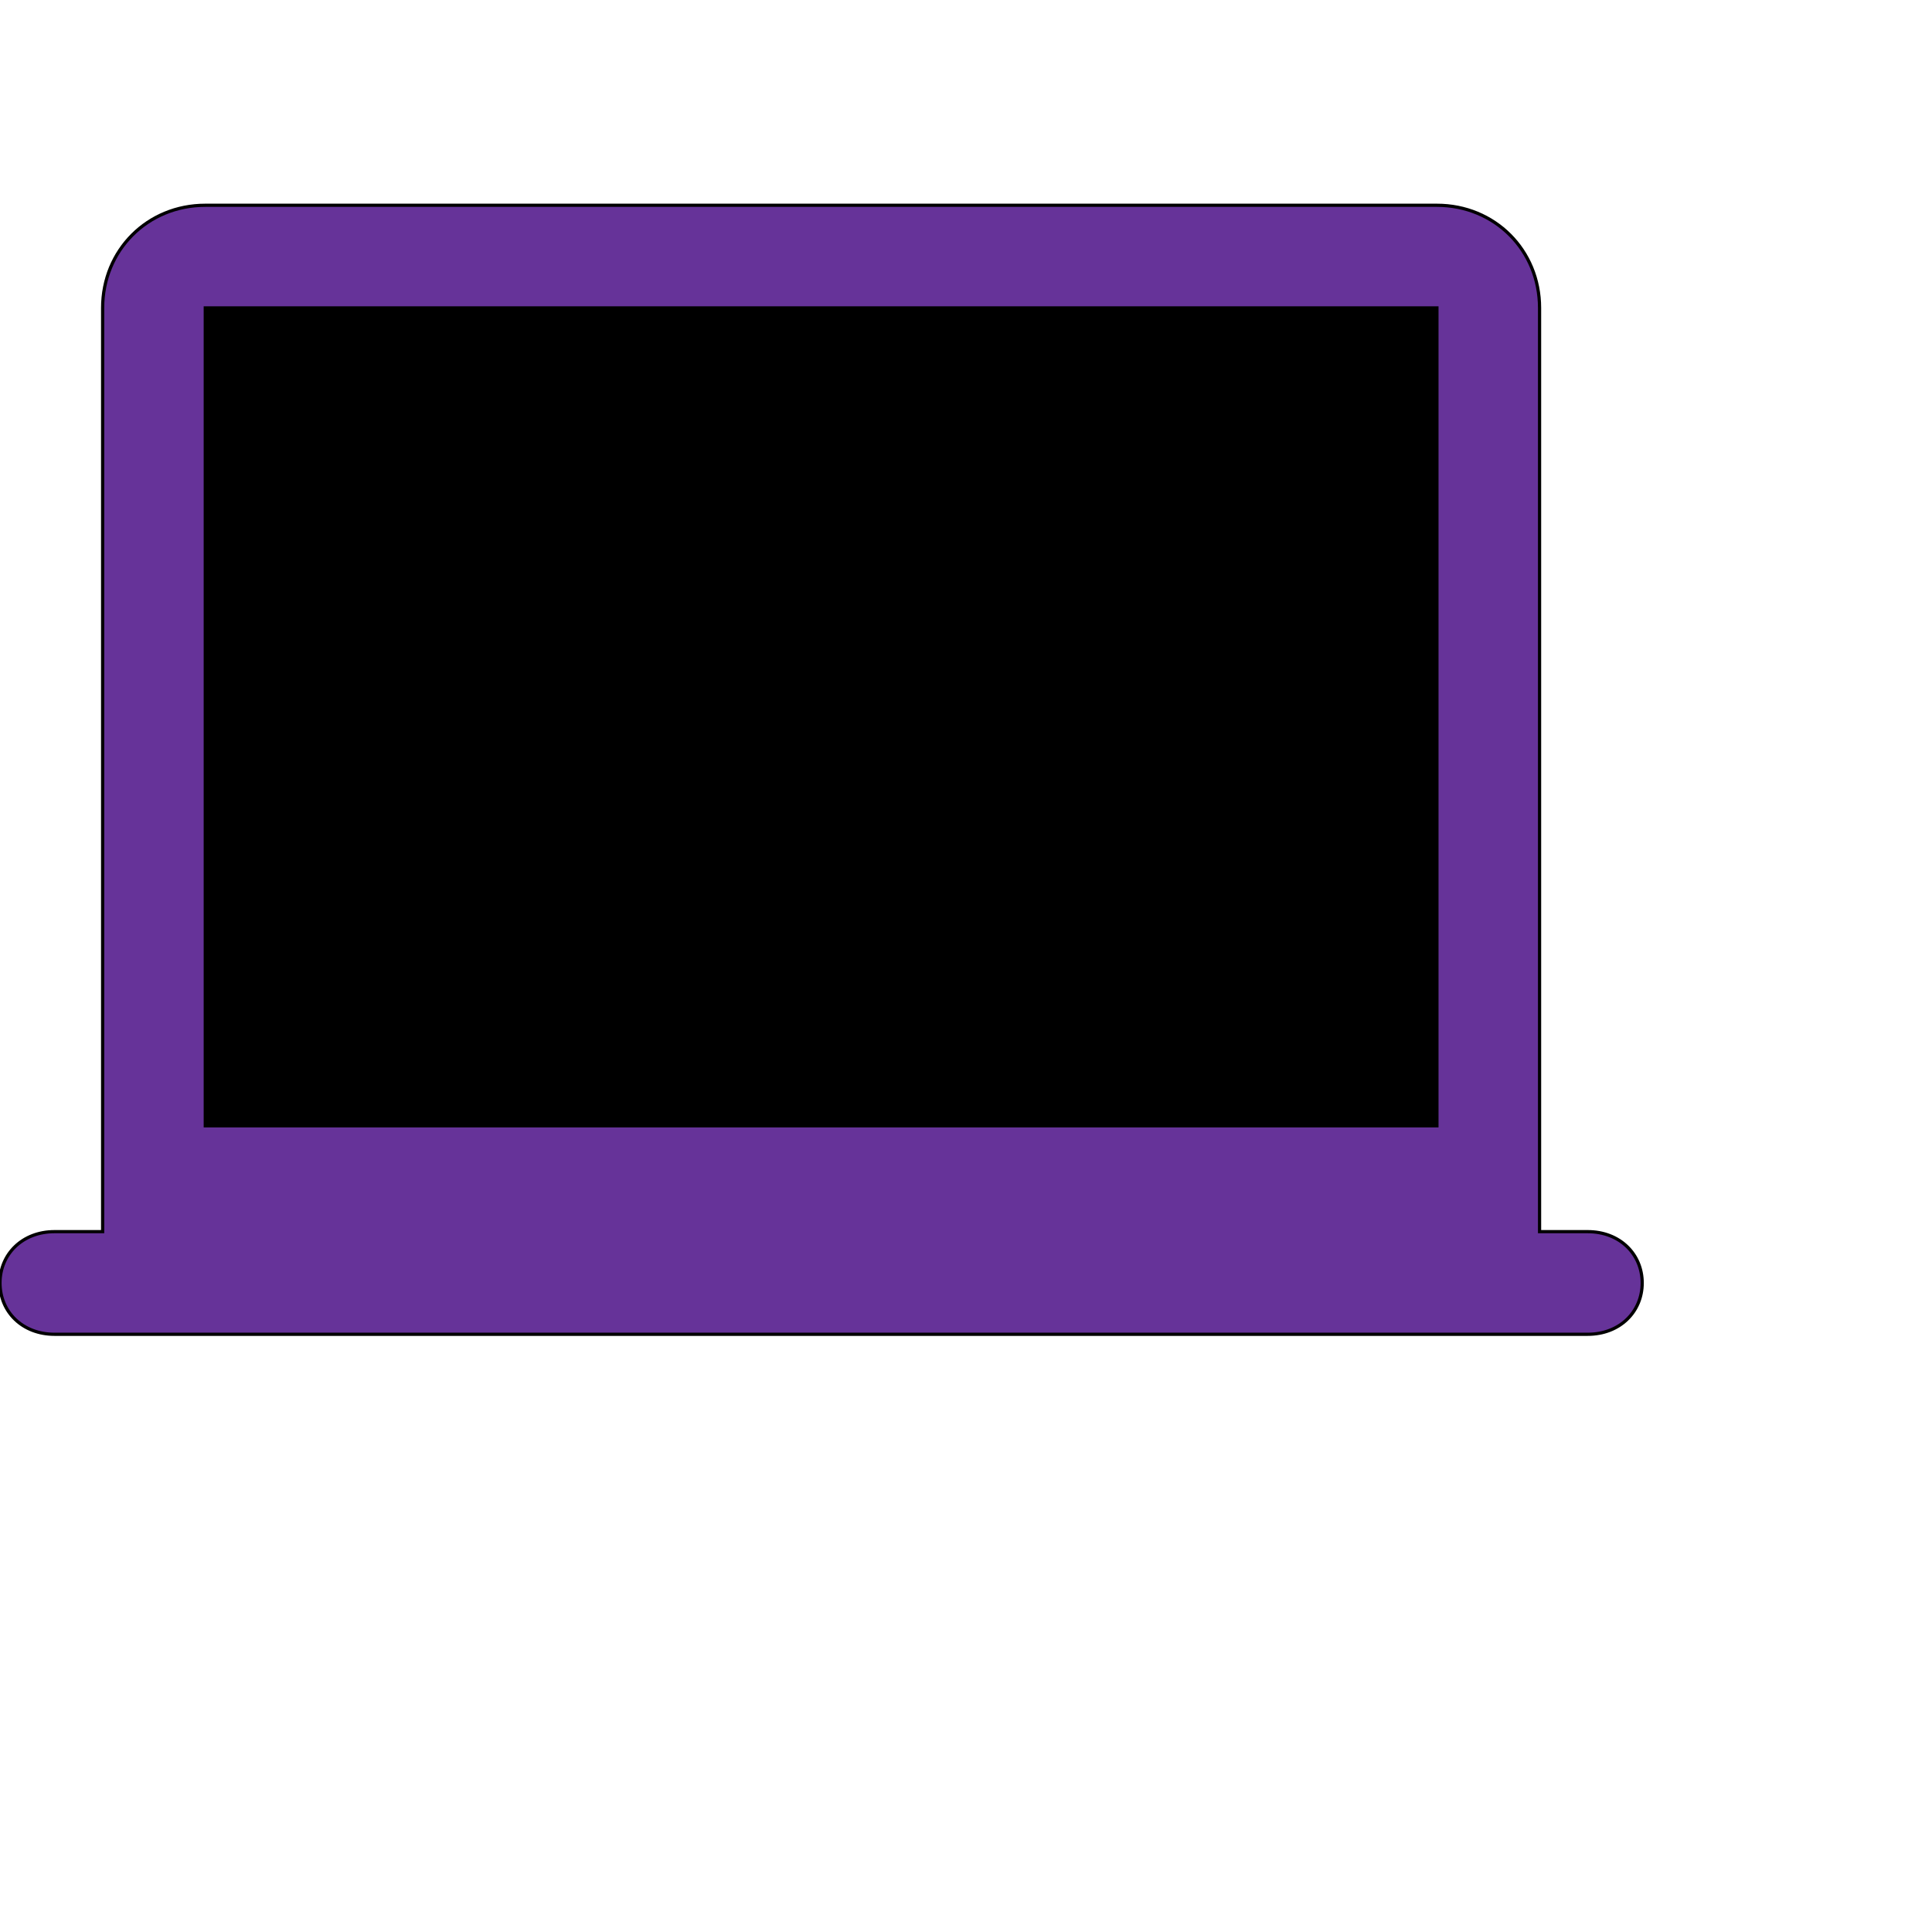
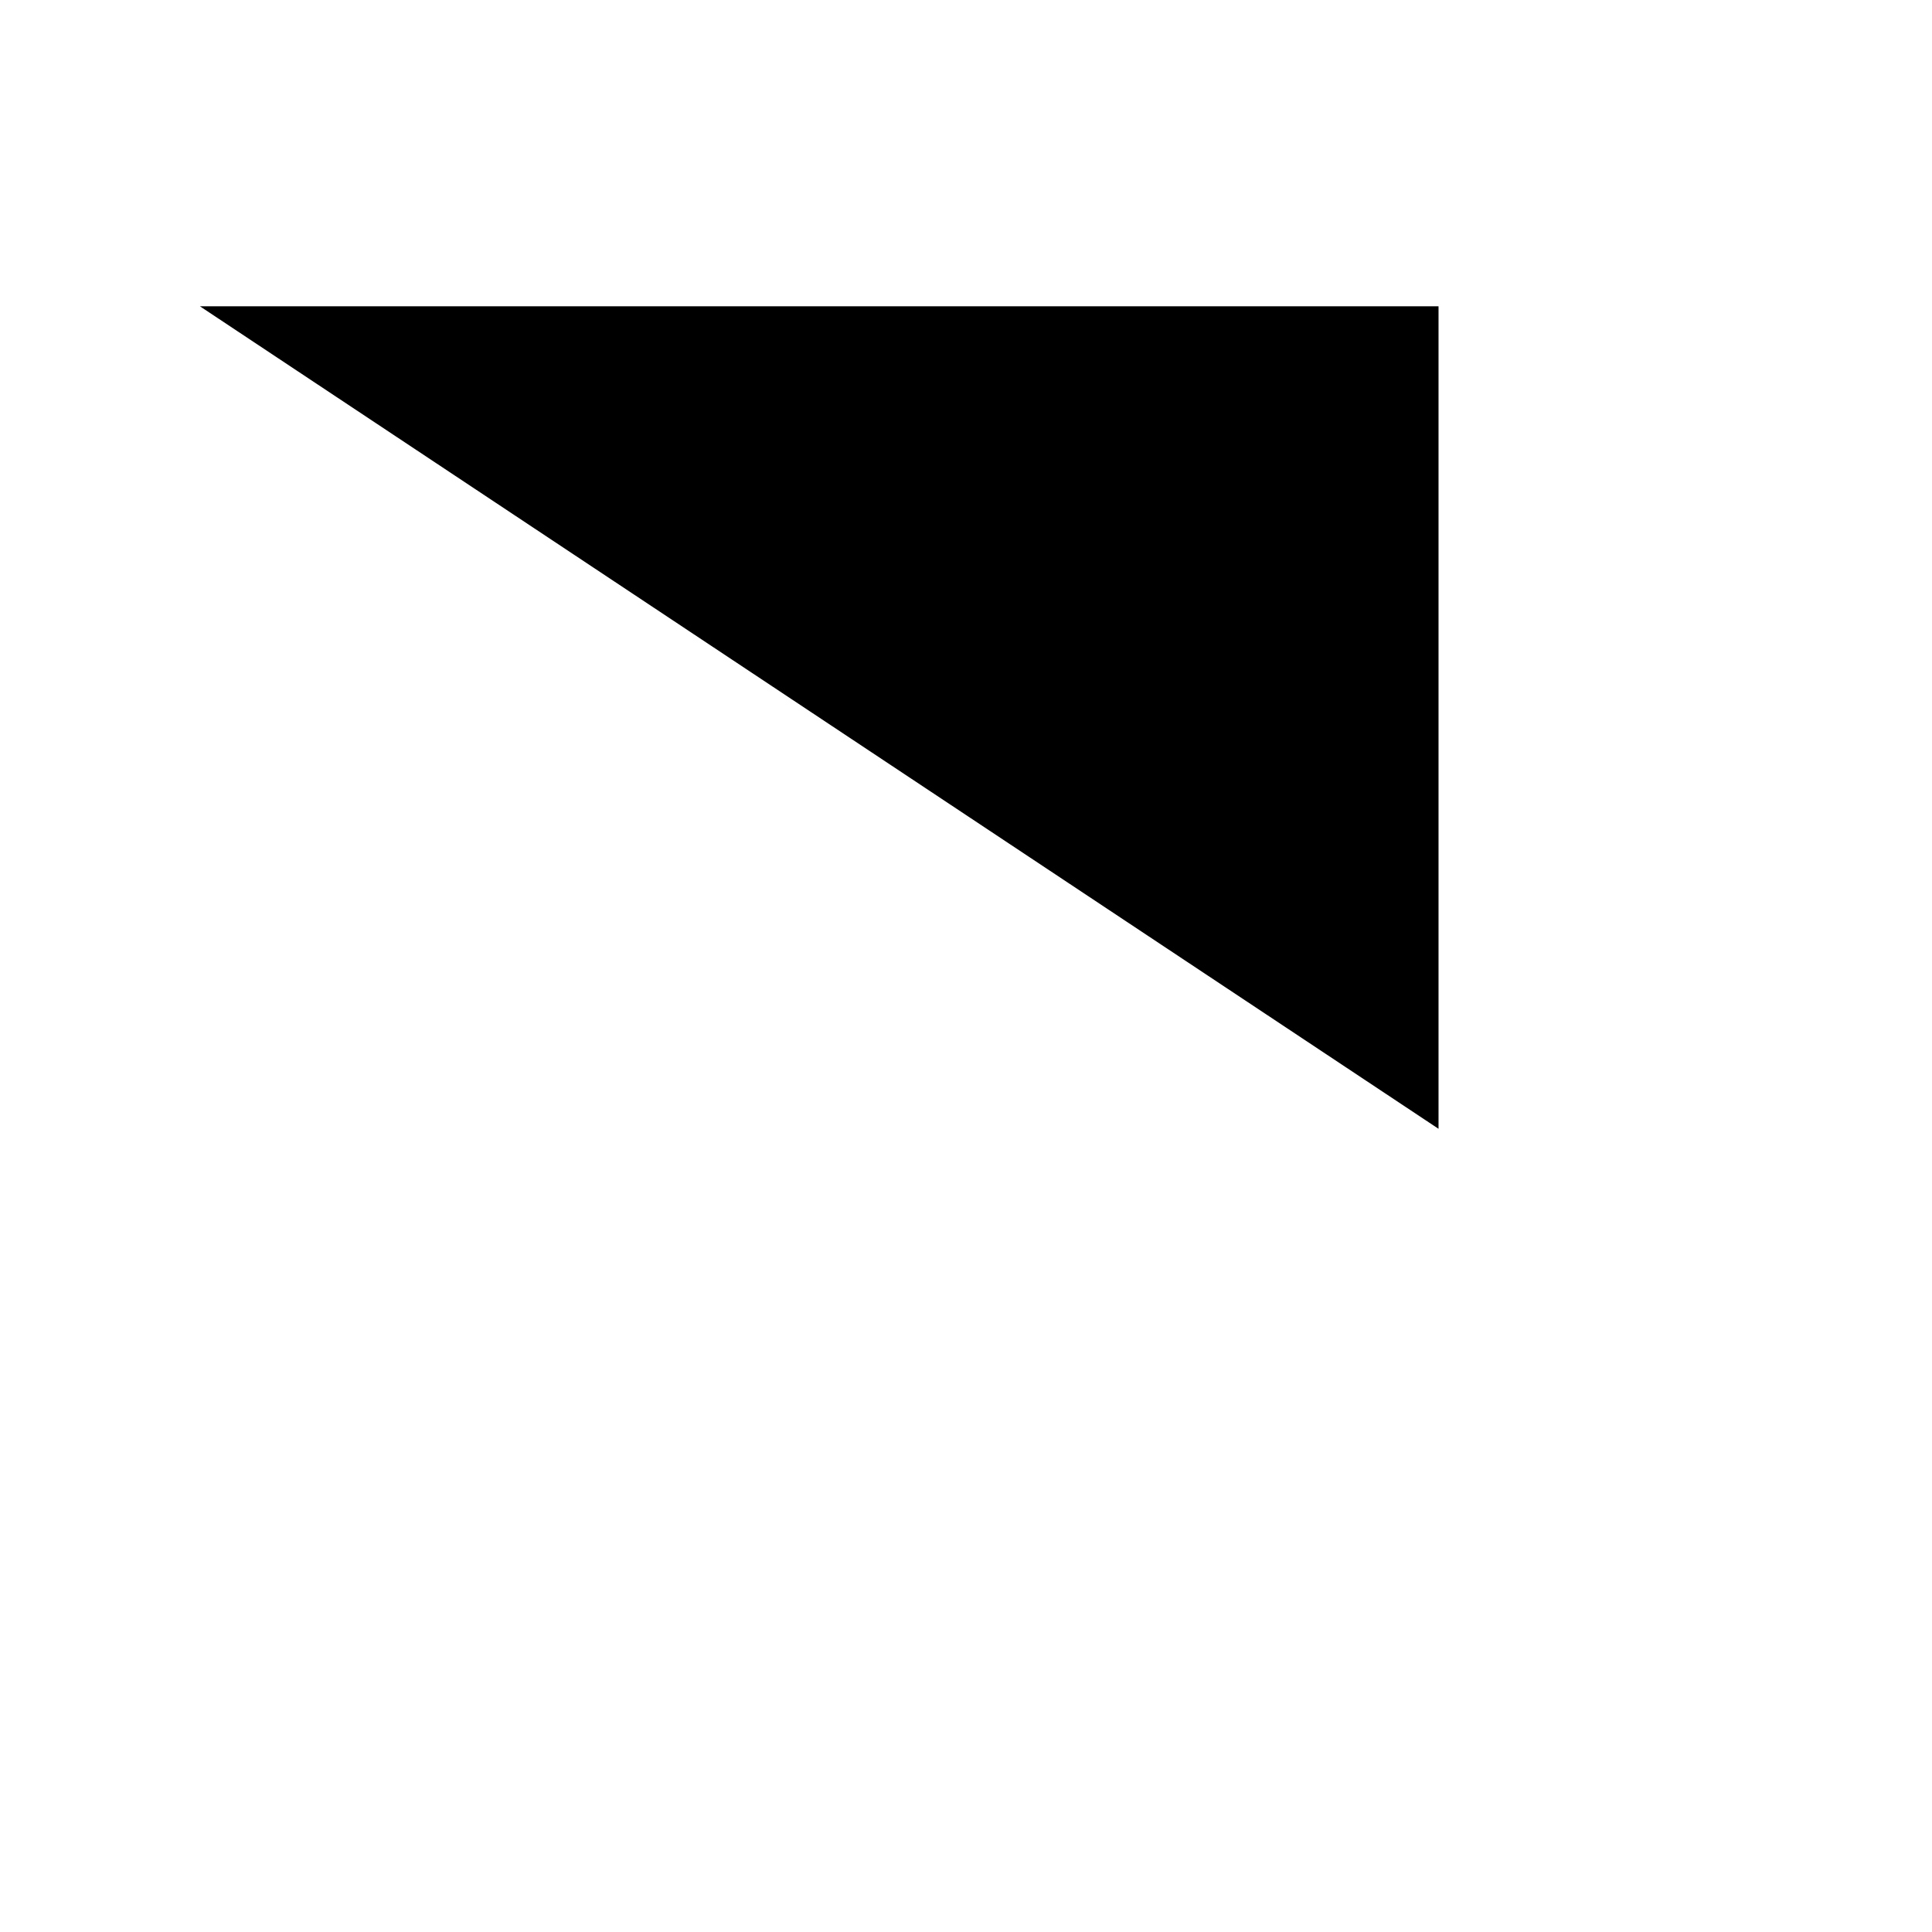
<svg xmlns="http://www.w3.org/2000/svg" id="th_ele_laptop" width="100%" height="100%" version="1.1" preserveAspectRatio="xMidYMin slice" data-uid="ele_laptop" data-keyword="ele_laptop" viewBox="0 0 512 512" transform="matrix(0.85,0,0,0.85,0,0)" data-colors="[&quot;#ebc62c&quot;,&quot;#663399&quot;,&quot;#000000&quot;]">
  <defs id="SvgjsDefs8060" fill="#ebc62c" />
-   <path id="th_ele_laptop_0" d="M495 384L480 384L480 96C480 78 466 64 448 64L64 64C46 64 32 78 32 96L32 384L17 384C7 384 0 391 0 400C0 409 7 416 17 416L495 416C505 416 512 409 512 400C512 391 505 384 495 384Z " fill-rule="evenodd" fill="#663399" stroke-width="1" stroke="#000000" />
-   <path id="th_ele_laptop_1" d="M448 96L448 351L64 351L64 96Z " fill-rule="evenodd" fill="#000000" stroke-width="1" stroke="#000000" />
+   <path id="th_ele_laptop_1" d="M448 96L448 351L64 96Z " fill-rule="evenodd" fill="#000000" stroke-width="1" stroke="#000000" />
</svg>